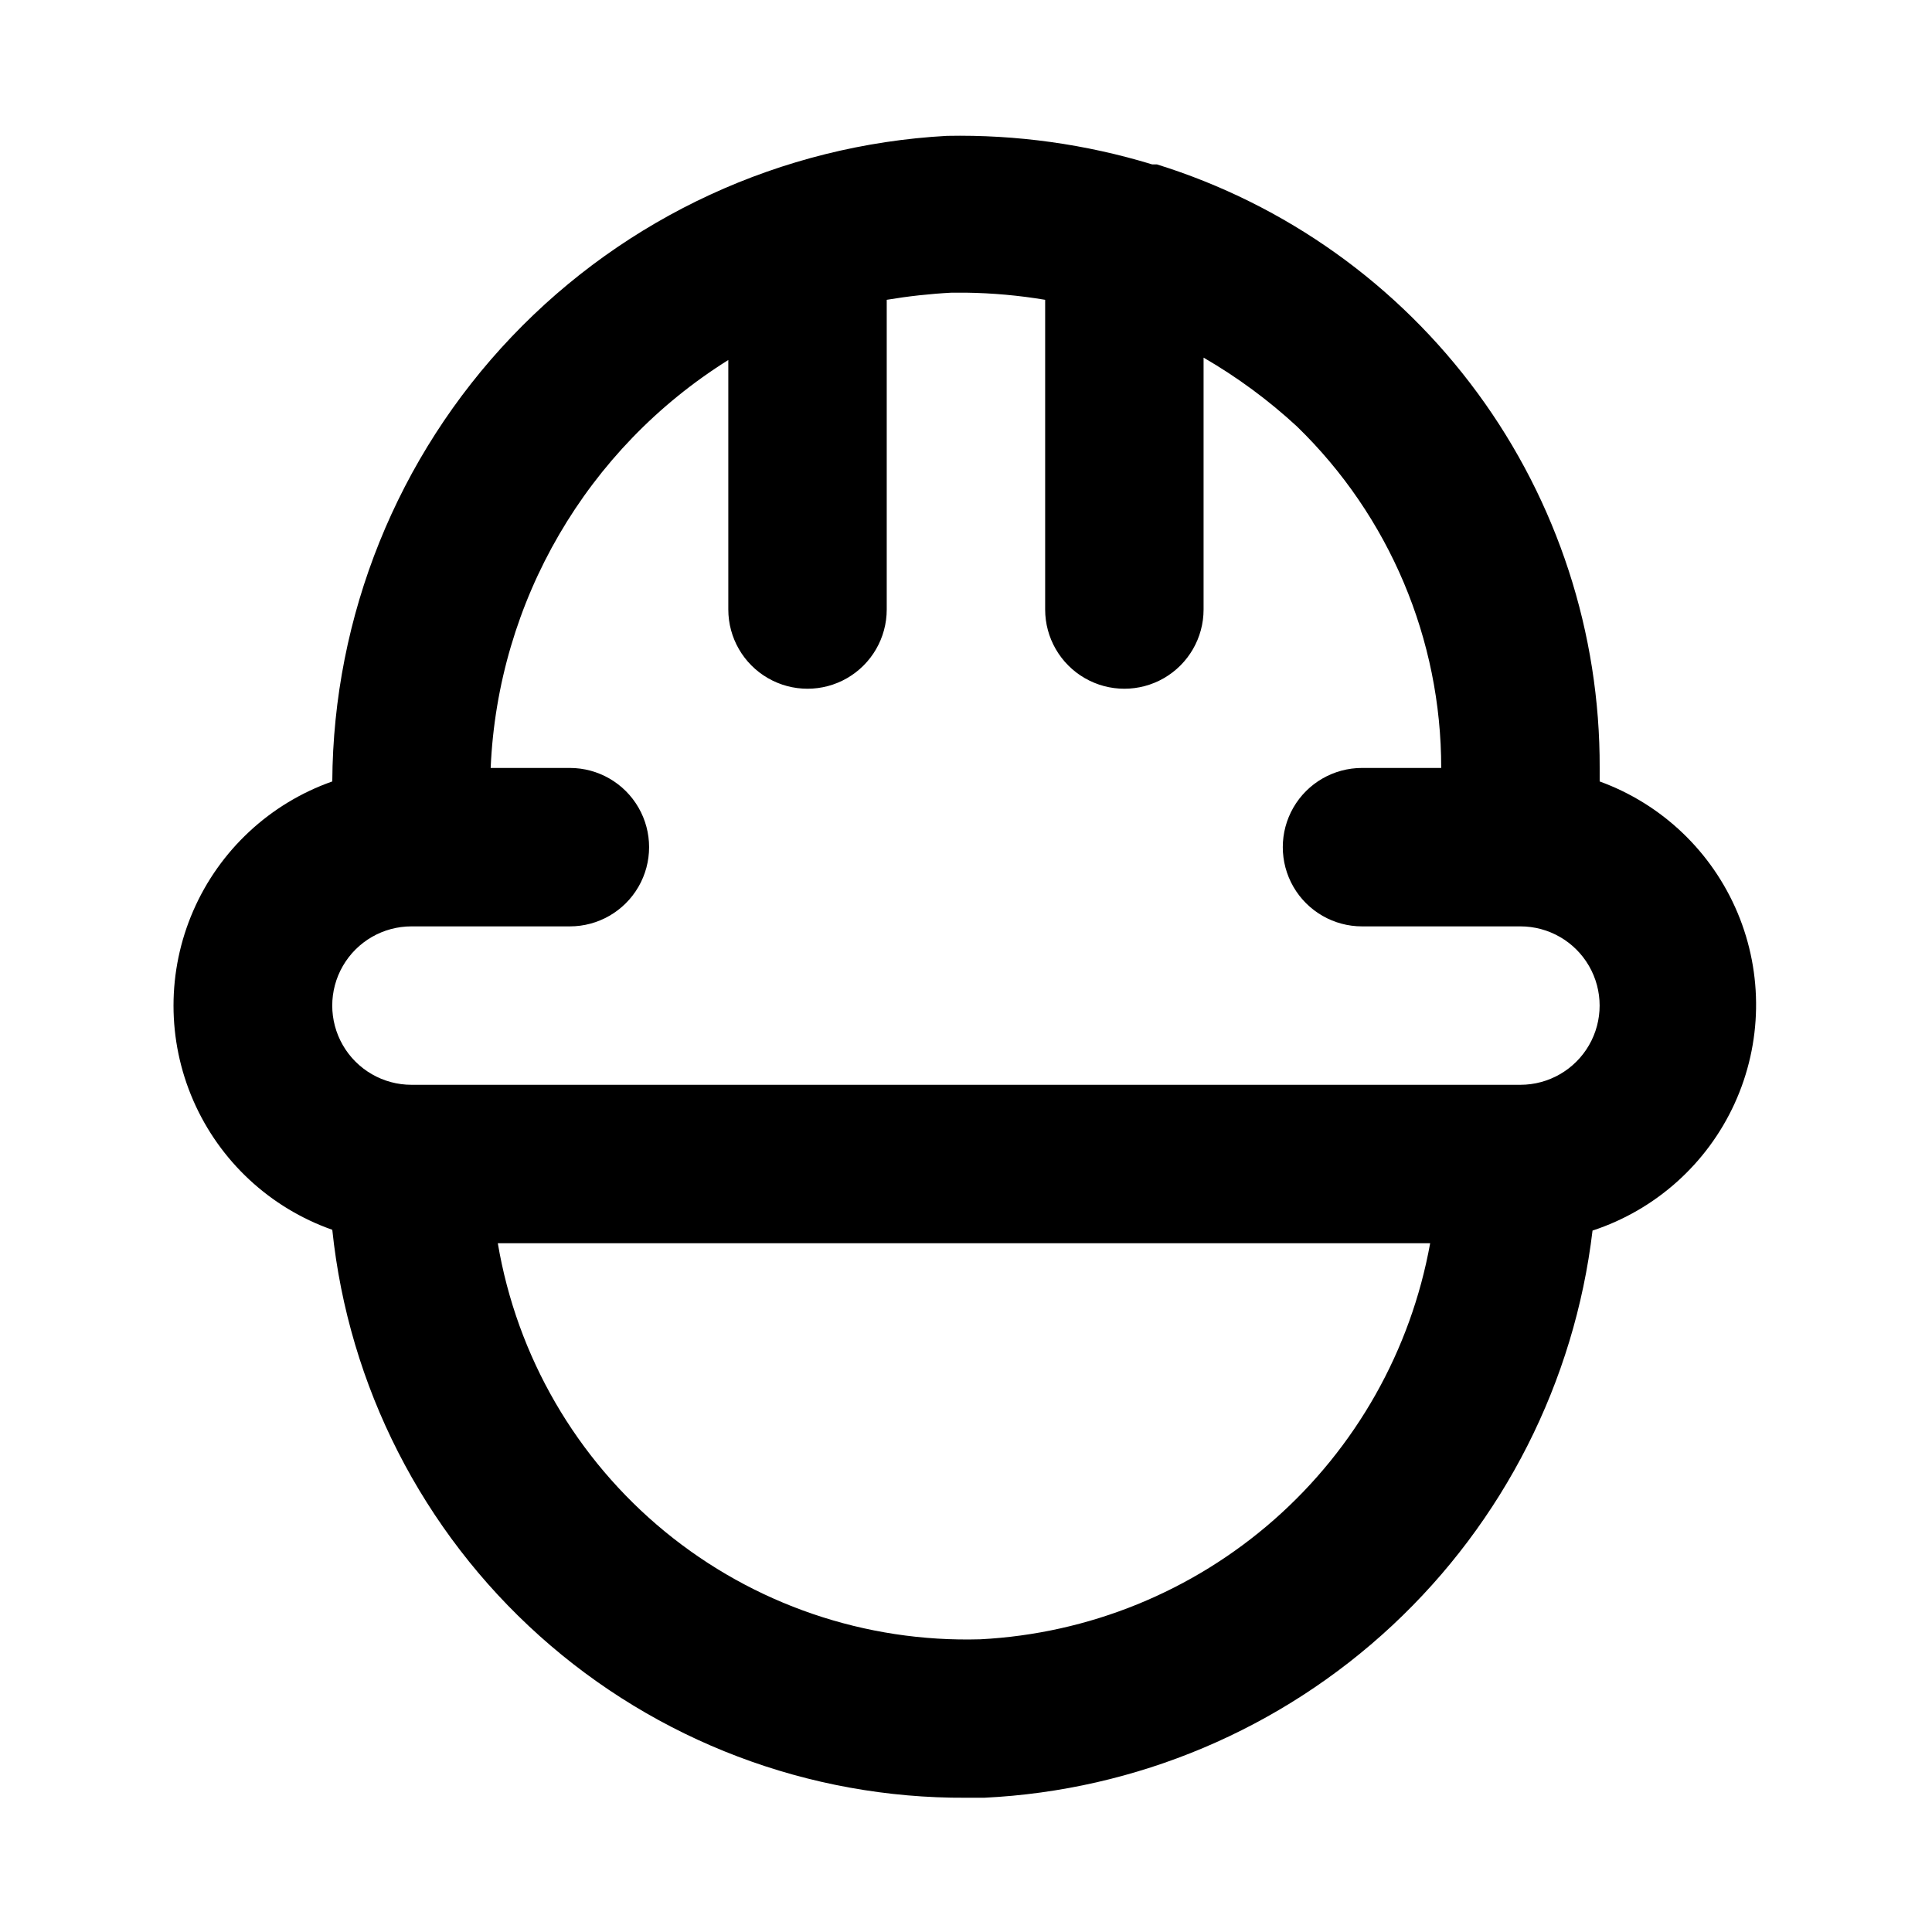
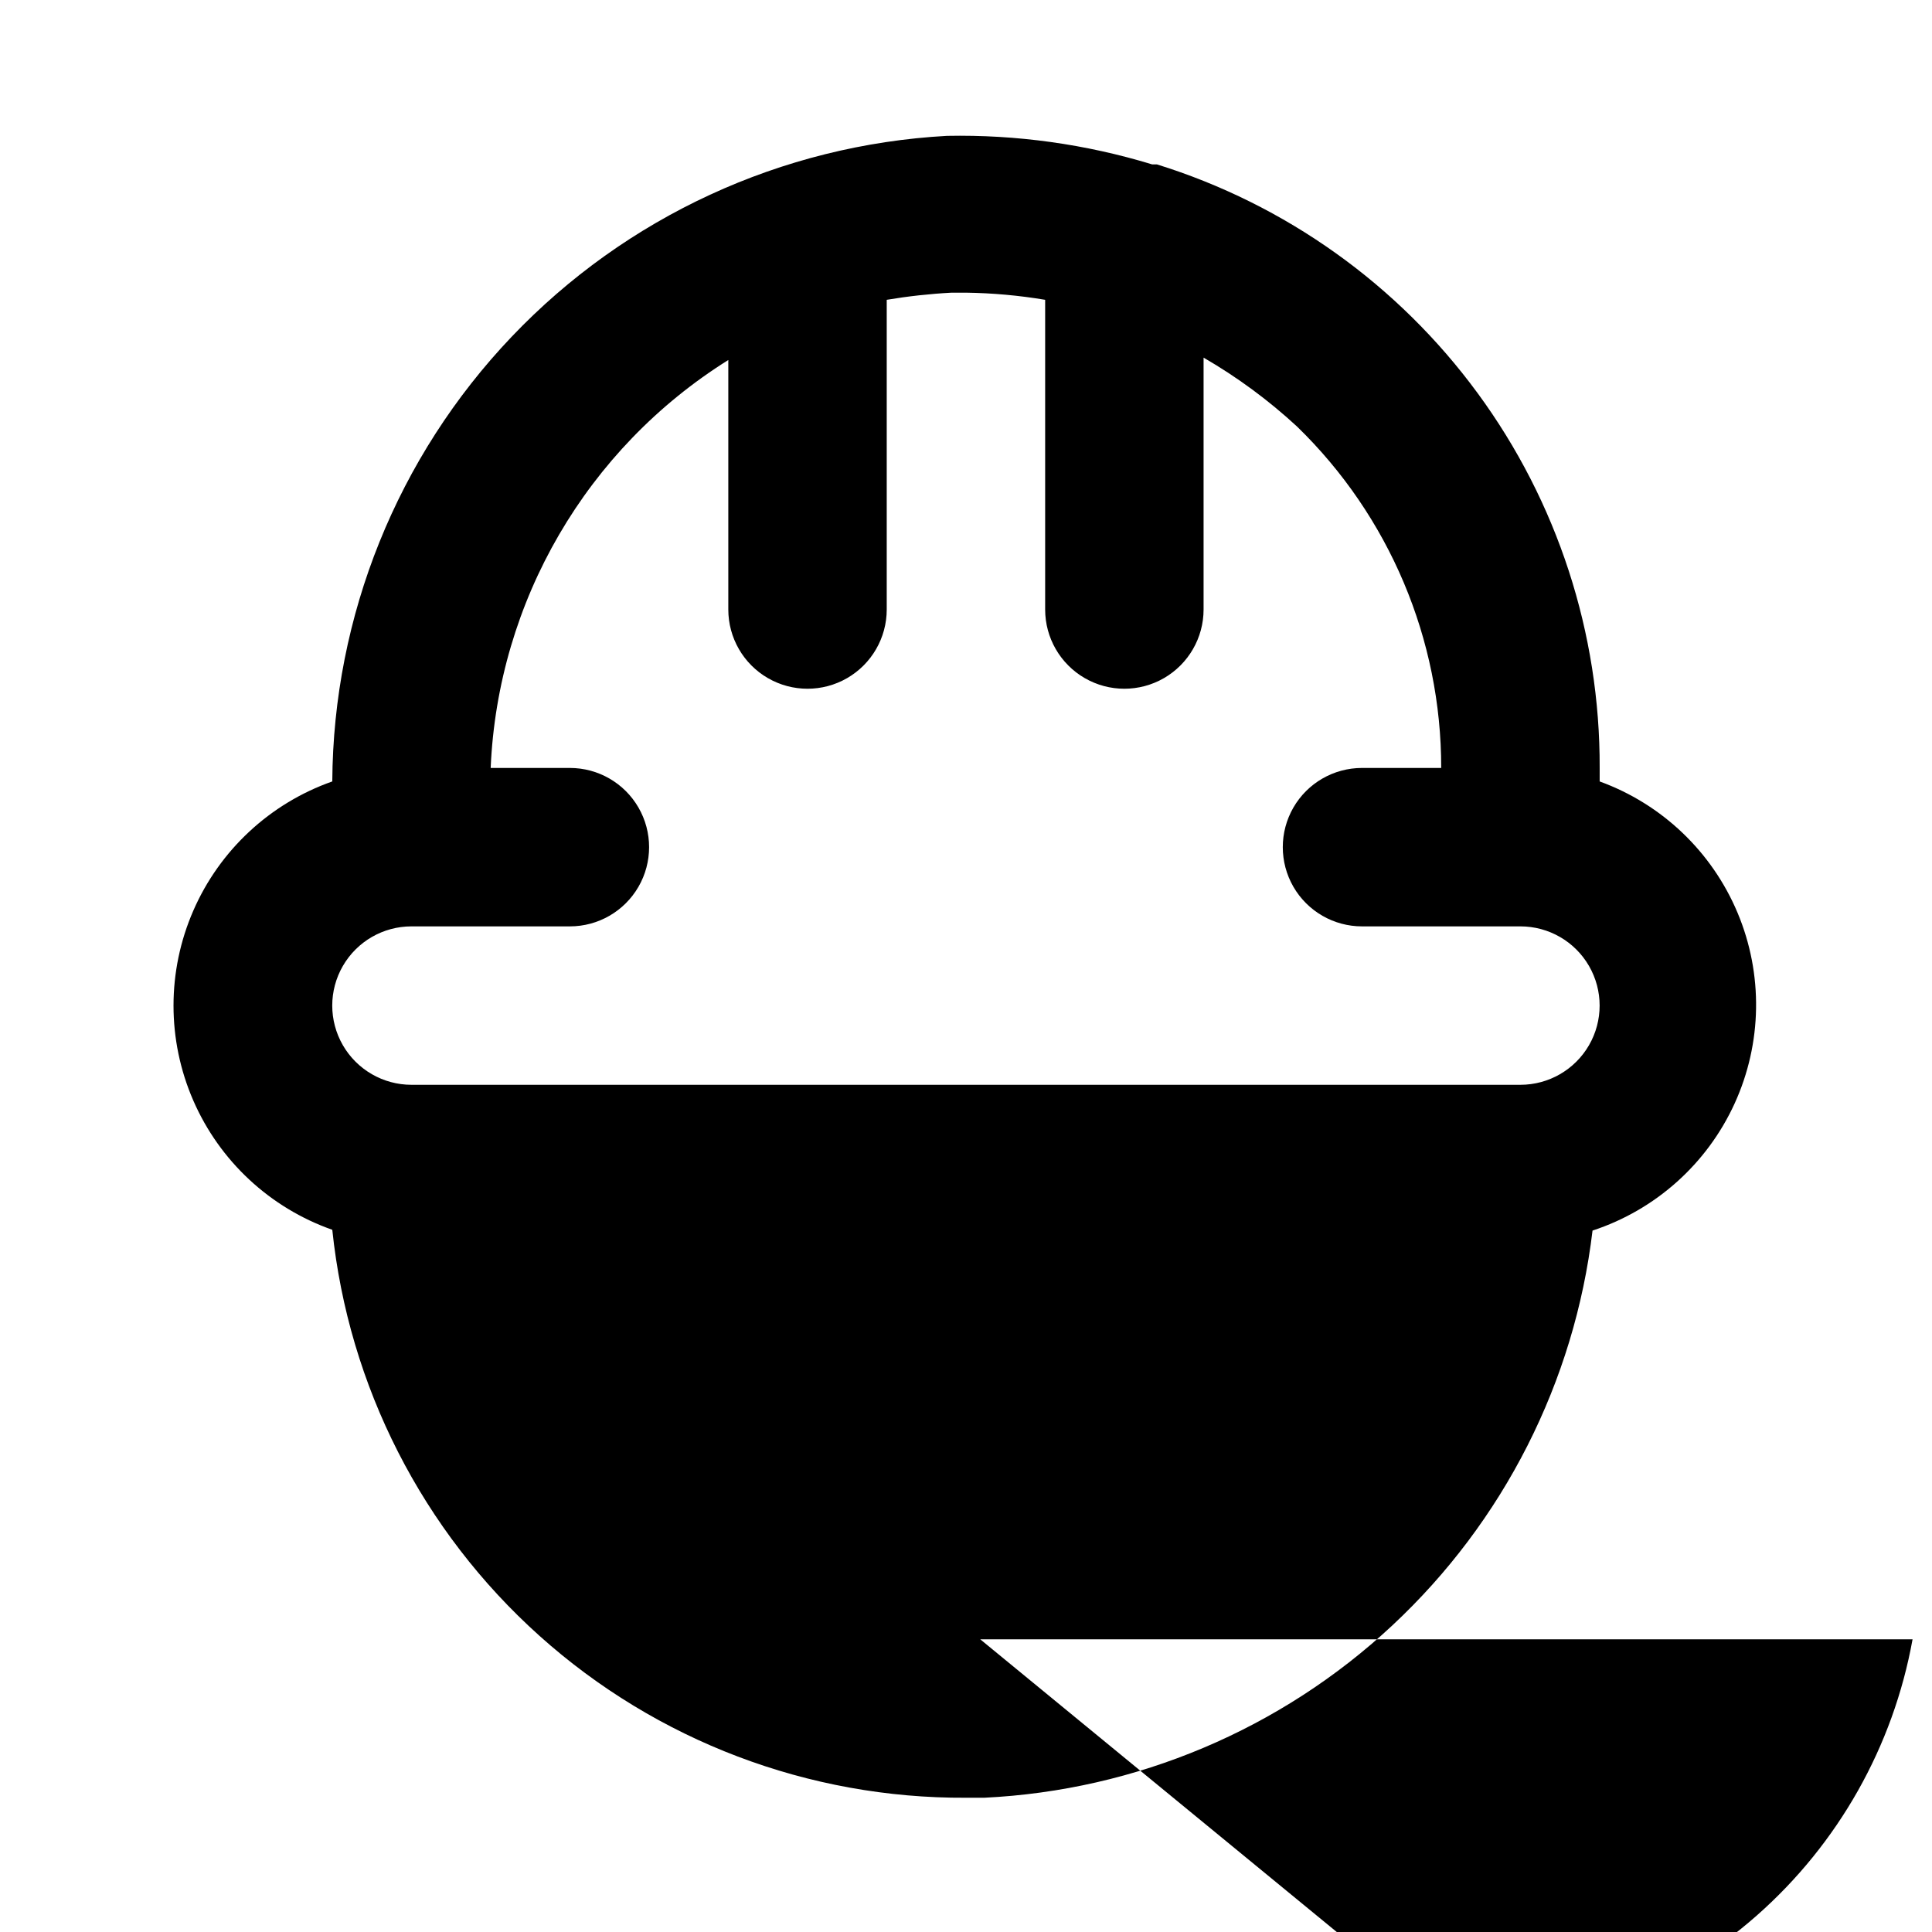
<svg xmlns="http://www.w3.org/2000/svg" fill="#000000" width="800px" height="800px" version="1.1" viewBox="144 144 512 512">
-   <path d="m567.93 351.09v-3.566c0.129-35.711-11.199-70.52-32.324-99.309-21.121-28.793-50.922-50.051-85.02-60.652h-1.262c-17.609-5.367-35.961-7.918-54.367-7.559-43.836 2.406-85.102 21.449-115.37 53.246-30.273 31.793-47.273 73.941-47.527 117.84-16.504 5.809-29.852 18.219-36.836 34.258-6.988 16.039-6.988 34.262 0 50.301 6.984 16.043 20.332 28.453 36.836 34.258 4.324 41.453 23.906 79.82 54.945 107.64 31.039 27.82 71.312 43.102 112.99 42.875h4.828c40.301-1.949 78.613-18.117 108.12-45.633 29.516-27.516 48.324-64.602 53.094-104.67 16.699-5.481 30.348-17.688 37.652-33.672 7.301-15.984 7.594-34.297 0.801-50.504-6.793-16.211-20.047-28.844-36.566-34.852zm-164.16 227.34c-30.387 0.879-60.07-9.262-83.566-28.551-23.496-19.293-39.223-46.43-44.277-76.406h247.08c-5.121 28.379-19.691 54.191-41.336 73.246-21.648 19.055-49.098 30.23-77.898 31.711zm143.16-146.95-293.89 0.004c-7.5 0-14.43-4.004-18.18-10.496-3.75-6.496-3.75-14.5 0-20.992 3.75-6.496 10.68-10.496 18.18-10.496h41.984c7.5 0 14.43-4.004 18.18-10.496 3.75-6.496 3.75-14.5 0-20.992-3.75-6.496-10.68-10.496-18.18-10.496h-20.992c1.906-44.211 25.461-84.645 62.977-108.11v66.125c0 7.5 4 14.43 10.496 18.18 6.492 3.75 14.496 3.75 20.992 0 6.492-3.75 10.496-10.68 10.496-18.18v-82.078c5.695-0.953 11.445-1.586 17.211-1.891h3.781c7.035 0.098 14.051 0.73 20.992 1.891v82.078c0 7.5 4 14.43 10.496 18.18 6.492 3.75 14.496 3.75 20.992 0 6.492-3.75 10.496-10.68 10.496-18.18v-66.754c8.902 5.156 17.211 11.277 24.77 18.262 24.453 23.746 38.238 56.391 38.203 90.477h-20.992c-7.496 0-14.43 4-18.18 10.496-3.746 6.492-3.746 14.496 0 20.992 3.75 6.492 10.684 10.496 18.18 10.496h41.984c7.5 0 14.43 4 18.18 10.496 3.75 6.492 3.75 14.496 0 20.992-3.75 6.492-10.68 10.496-18.18 10.496z" />
+   <path d="m567.93 351.09v-3.566c0.129-35.711-11.199-70.52-32.324-99.309-21.121-28.793-50.922-50.051-85.02-60.652h-1.262c-17.609-5.367-35.961-7.918-54.367-7.559-43.836 2.406-85.102 21.449-115.37 53.246-30.273 31.793-47.273 73.941-47.527 117.84-16.504 5.809-29.852 18.219-36.836 34.258-6.988 16.039-6.988 34.262 0 50.301 6.984 16.043 20.332 28.453 36.836 34.258 4.324 41.453 23.906 79.82 54.945 107.64 31.039 27.82 71.312 43.102 112.99 42.875h4.828c40.301-1.949 78.613-18.117 108.12-45.633 29.516-27.516 48.324-64.602 53.094-104.67 16.699-5.481 30.348-17.688 37.652-33.672 7.301-15.984 7.594-34.297 0.801-50.504-6.793-16.211-20.047-28.844-36.566-34.852zm-164.16 227.34h247.08c-5.121 28.379-19.691 54.191-41.336 73.246-21.648 19.055-49.098 30.23-77.898 31.711zm143.16-146.95-293.89 0.004c-7.5 0-14.43-4.004-18.18-10.496-3.75-6.496-3.75-14.5 0-20.992 3.75-6.496 10.68-10.496 18.18-10.496h41.984c7.5 0 14.43-4.004 18.18-10.496 3.75-6.496 3.75-14.5 0-20.992-3.75-6.496-10.68-10.496-18.18-10.496h-20.992c1.906-44.211 25.461-84.645 62.977-108.11v66.125c0 7.5 4 14.43 10.496 18.18 6.492 3.75 14.496 3.75 20.992 0 6.492-3.75 10.496-10.68 10.496-18.18v-82.078c5.695-0.953 11.445-1.586 17.211-1.891h3.781c7.035 0.098 14.051 0.73 20.992 1.891v82.078c0 7.5 4 14.43 10.496 18.18 6.492 3.75 14.496 3.75 20.992 0 6.492-3.75 10.496-10.68 10.496-18.18v-66.754c8.902 5.156 17.211 11.277 24.77 18.262 24.453 23.746 38.238 56.391 38.203 90.477h-20.992c-7.496 0-14.43 4-18.18 10.496-3.746 6.492-3.746 14.496 0 20.992 3.75 6.492 10.684 10.496 18.18 10.496h41.984c7.5 0 14.43 4 18.18 10.496 3.75 6.492 3.75 14.496 0 20.992-3.75 6.492-10.68 10.496-18.18 10.496z" />
</svg>